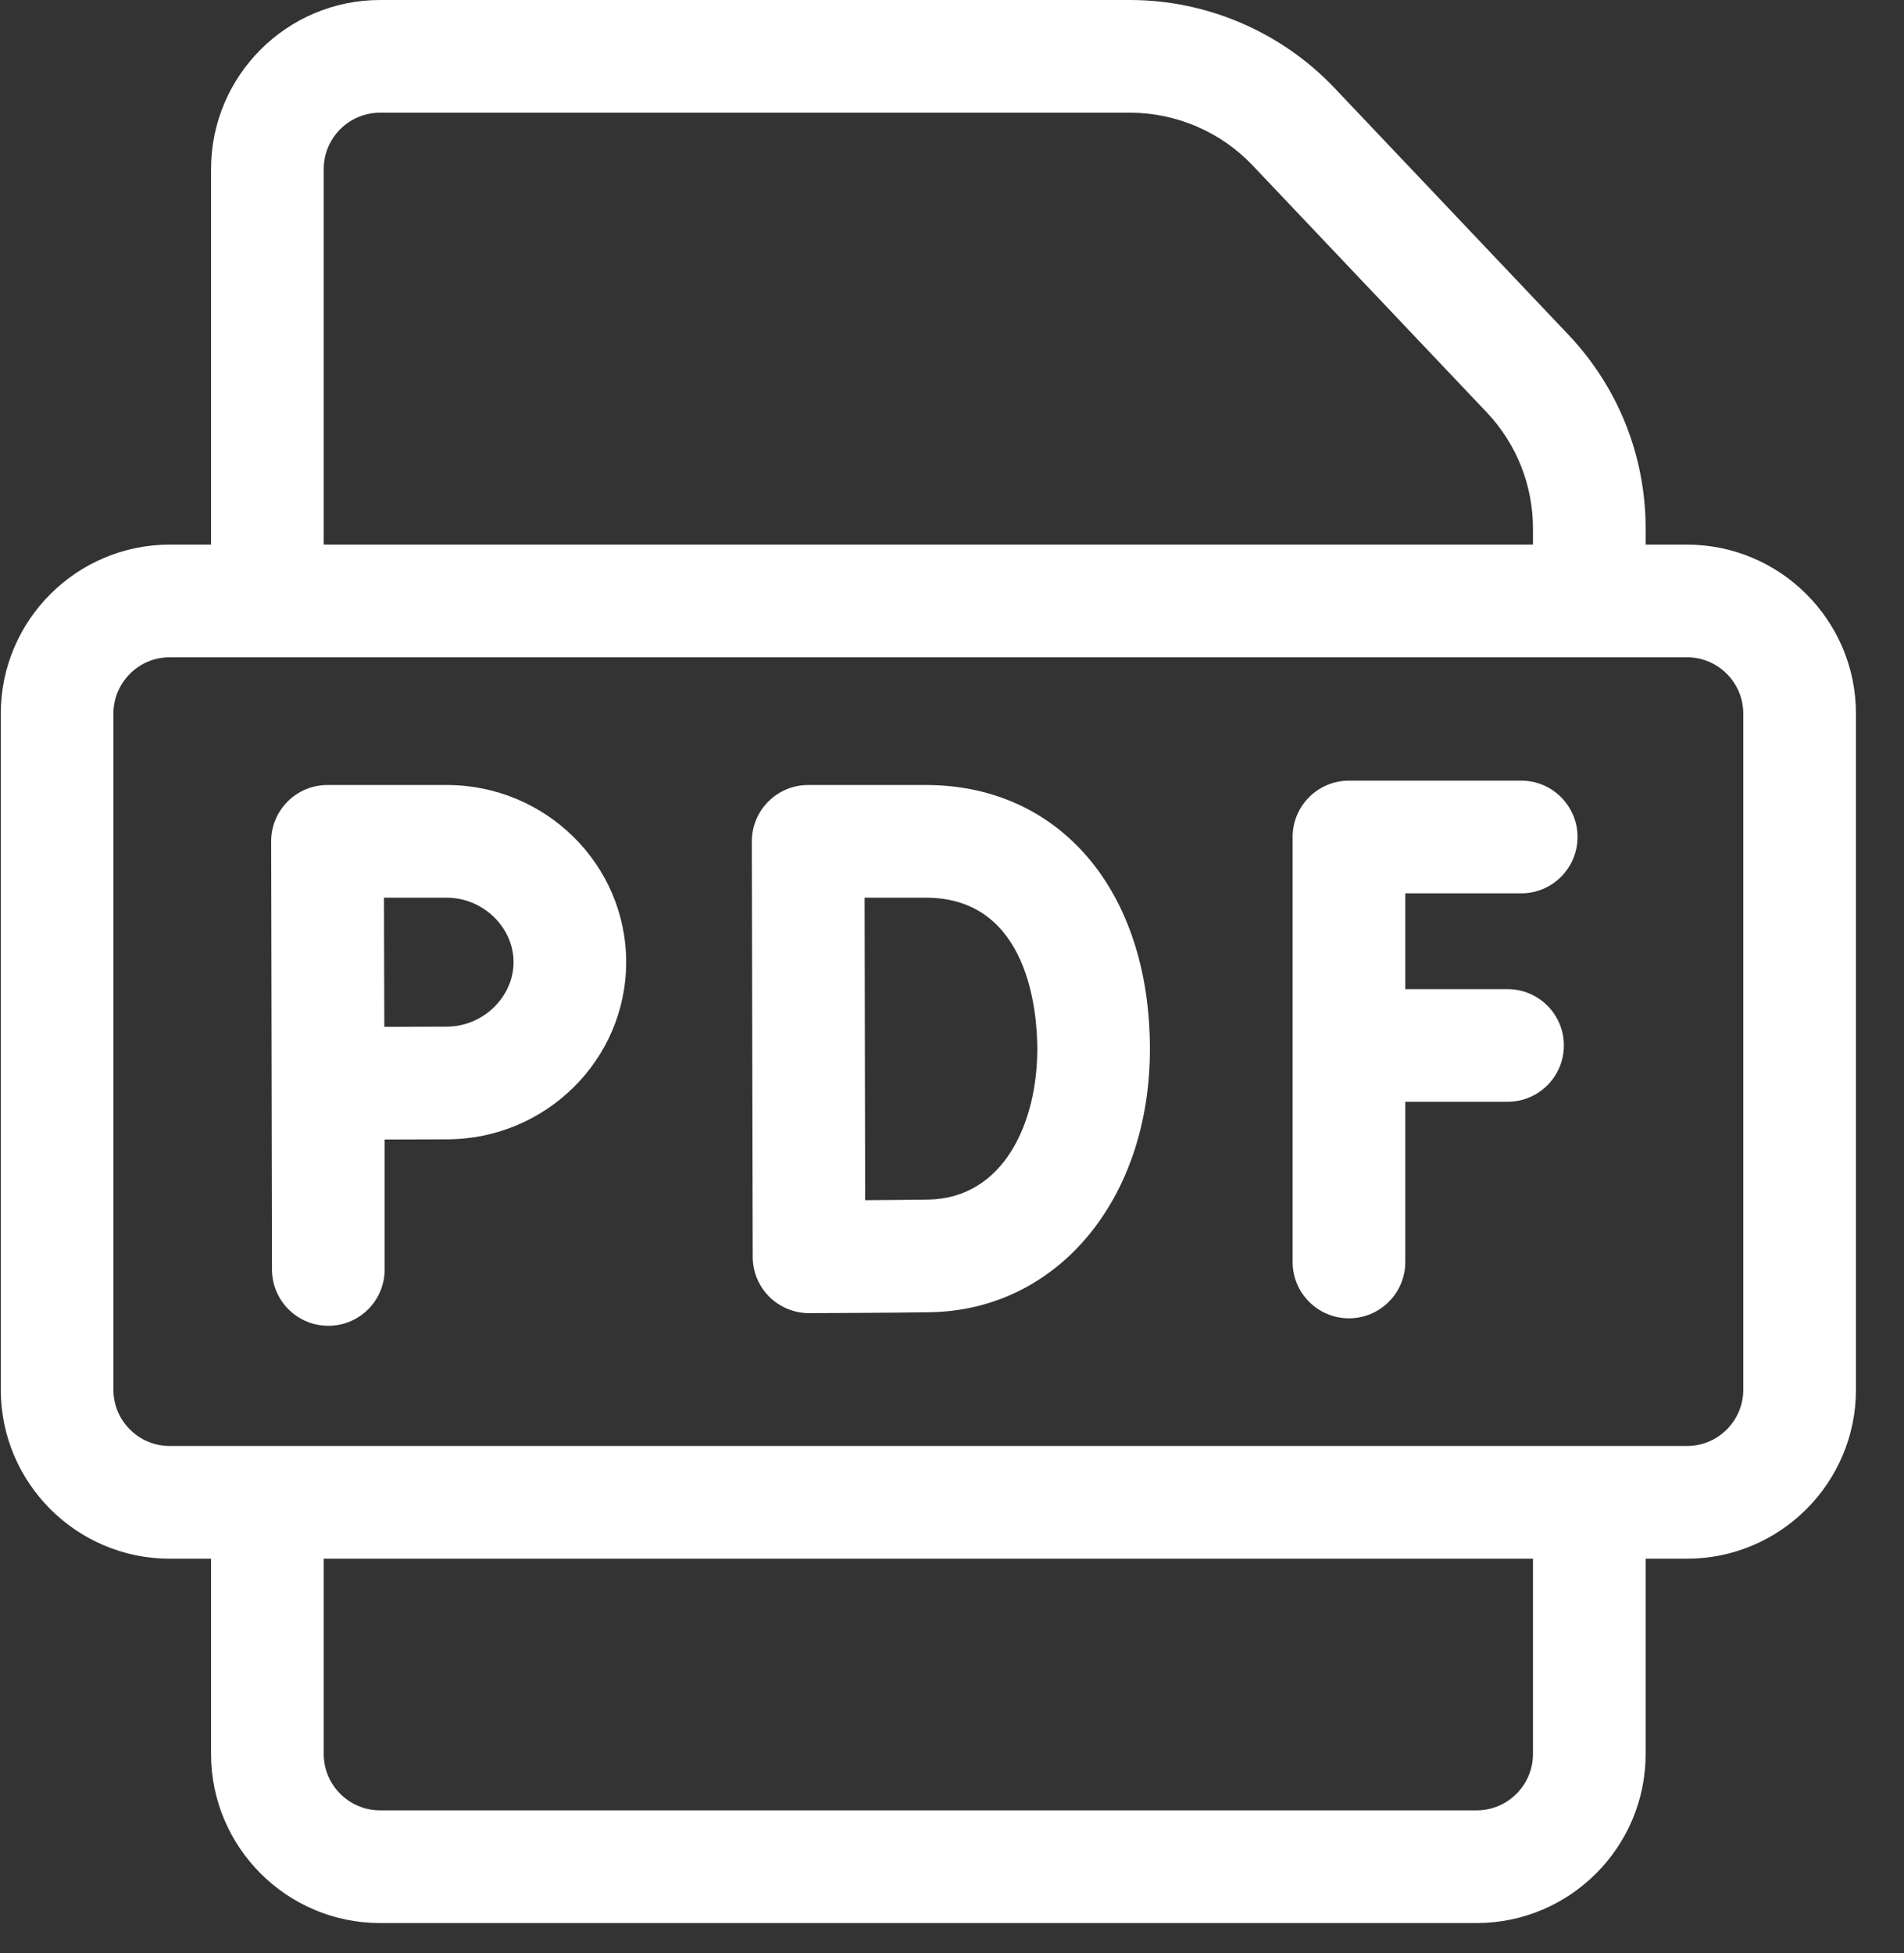
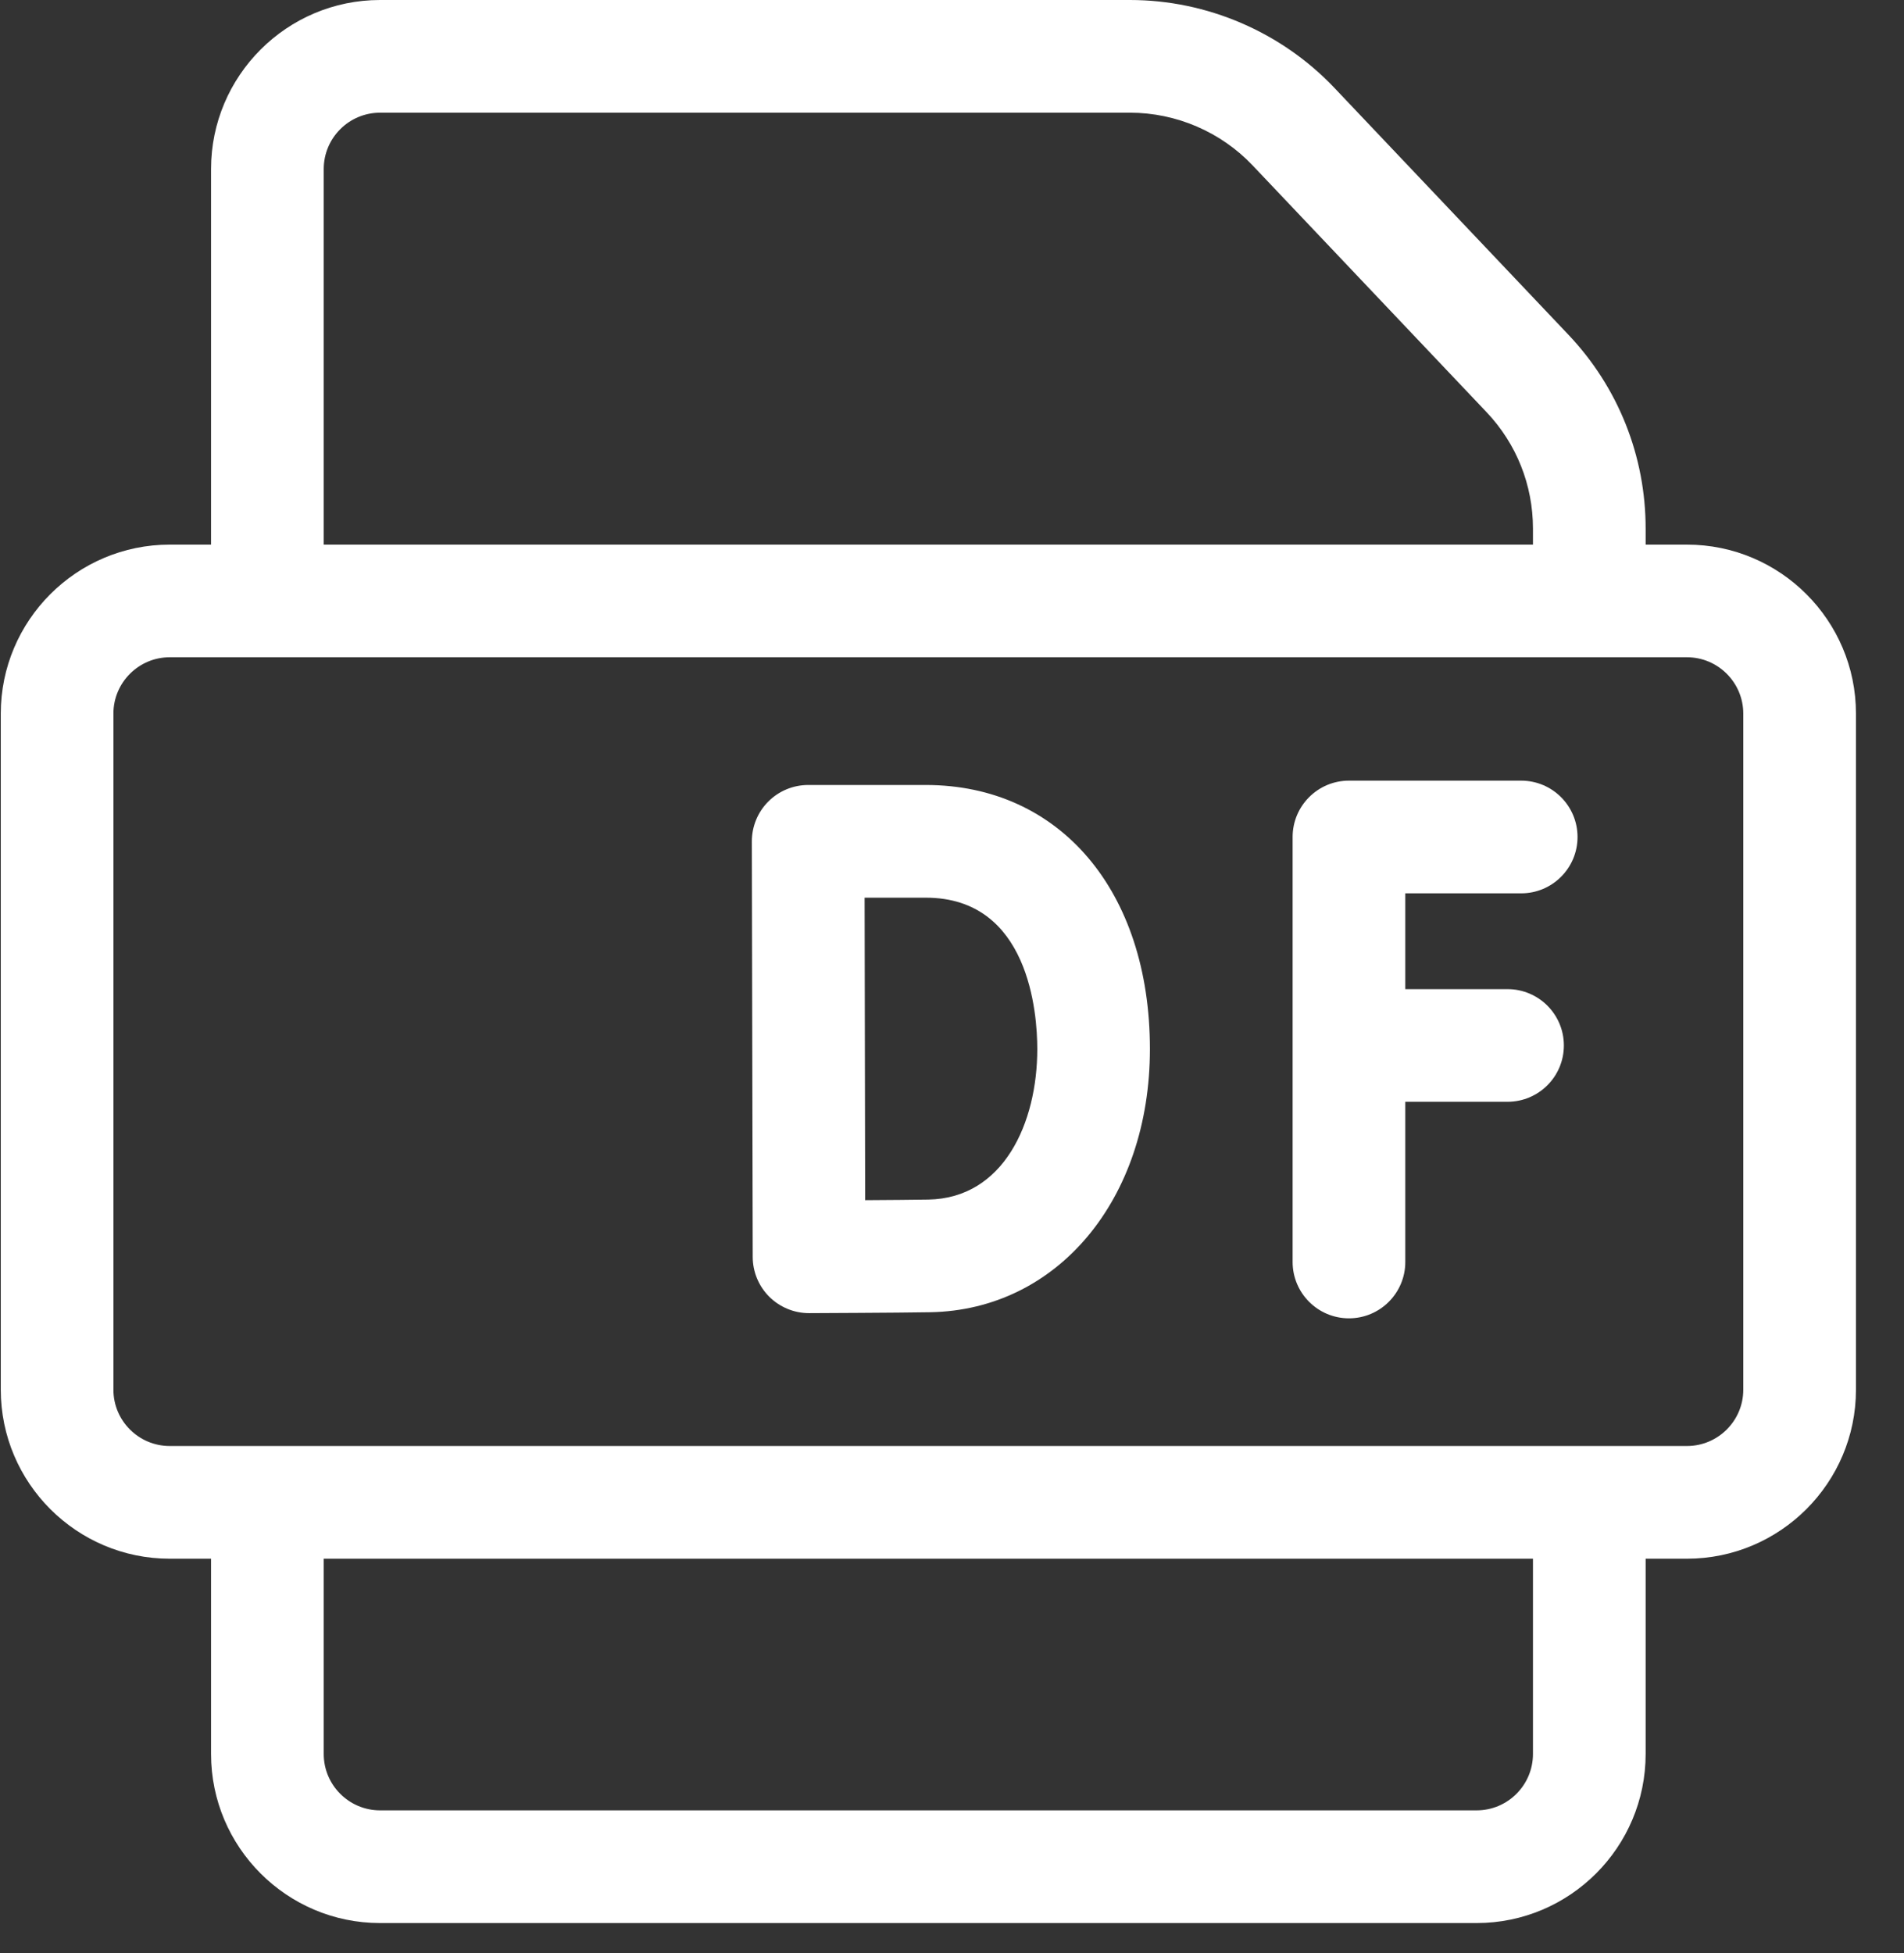
<svg xmlns="http://www.w3.org/2000/svg" width="39" height="40" viewBox="0 0 39 40" fill="none">
  <rect x="0" y="0" width="39" height="40" fill="#333333" stroke="none" />
-   <path d="M9.15 16.077H6.708C6.401 16.077 6.107 16.199 5.891 16.416C5.674 16.633 5.553 16.928 5.554 17.234L5.571 25.999C5.571 26.637 6.088 27.153 6.725 27.153C7.362 27.153 7.879 26.637 7.879 25.999V23.338C8.351 23.336 8.855 23.334 9.15 23.334C11.177 23.334 12.826 21.706 12.826 19.705C12.826 17.705 11.177 16.077 9.15 16.077V16.077ZM9.15 21.026C8.852 21.026 8.346 21.028 7.872 21.03C7.87 20.539 7.868 20.01 7.868 19.705C7.868 19.444 7.867 18.898 7.865 18.385H9.149C9.892 18.385 10.519 18.989 10.519 19.705C10.519 20.421 9.892 21.026 9.15 21.026V21.026Z" fill="white" />
  <path d="M18.964 16.077H16.554C16.248 16.077 15.954 16.199 15.737 16.416C15.521 16.632 15.4 16.927 15.4 17.233C15.4 17.233 15.417 25.713 15.418 25.744C15.419 26.05 15.541 26.343 15.758 26.559C15.975 26.773 16.267 26.894 16.571 26.894H16.576C16.649 26.893 18.368 26.887 19.055 26.875C21.662 26.829 23.554 24.563 23.554 21.485C23.554 18.25 21.71 16.077 18.964 16.077V16.077ZM19.015 24.568C18.716 24.573 18.201 24.577 17.721 24.58C17.718 23.578 17.712 19.426 17.71 18.385H18.964C21.082 18.385 21.247 20.758 21.247 21.485C21.247 23 20.556 24.541 19.015 24.568Z" fill="white" />
  <path d="M31.159 18.296C31.796 18.296 32.313 17.779 32.313 17.142C32.313 16.505 31.796 15.988 31.159 15.988H27.631C26.994 15.988 26.477 16.505 26.477 17.142V25.846C26.477 26.483 26.994 27 27.631 27C28.268 27 28.785 26.483 28.785 25.846V22.565H30.879C31.516 22.565 32.033 22.049 32.033 21.412C32.033 20.774 31.516 20.258 30.879 20.258H28.785V18.296H31.159Z" fill="white" />
  <path d="M34.554 11.154H33.708V10.825C33.708 9.341 33.146 7.932 32.126 6.855L27.333 1.8C26.248 0.656 24.722 0 23.146 0H7.785C5.876 0 4.323 1.553 4.323 3.462V11.154H3.477C1.568 11.154 0.016 12.707 0.016 14.615V28.462C0.016 30.37 1.568 31.923 3.477 31.923H4.323V35.923C4.323 37.832 5.876 39.385 7.785 39.385H30.246C32.155 39.385 33.708 37.832 33.708 35.923V31.923H34.554C36.463 31.923 38.016 30.37 38.016 28.462V14.615C38.016 12.707 36.463 11.154 34.554 11.154ZM6.631 3.462C6.631 2.825 7.149 2.308 7.785 2.308H23.146C24.092 2.308 25.007 2.701 25.658 3.388L30.451 8.443C31.063 9.089 31.4 9.935 31.4 10.825V11.154H6.631V3.462ZM31.4 35.923C31.4 36.559 30.883 37.077 30.246 37.077H7.785C7.149 37.077 6.631 36.559 6.631 35.923V31.923H31.4V35.923ZM35.708 28.462C35.708 29.098 35.19 29.615 34.554 29.615H3.477C2.841 29.615 2.323 29.098 2.323 28.462V14.615C2.323 13.979 2.841 13.461 3.477 13.461H34.554C35.19 13.461 35.708 13.979 35.708 14.615V28.462Z" fill="white" />
</svg>